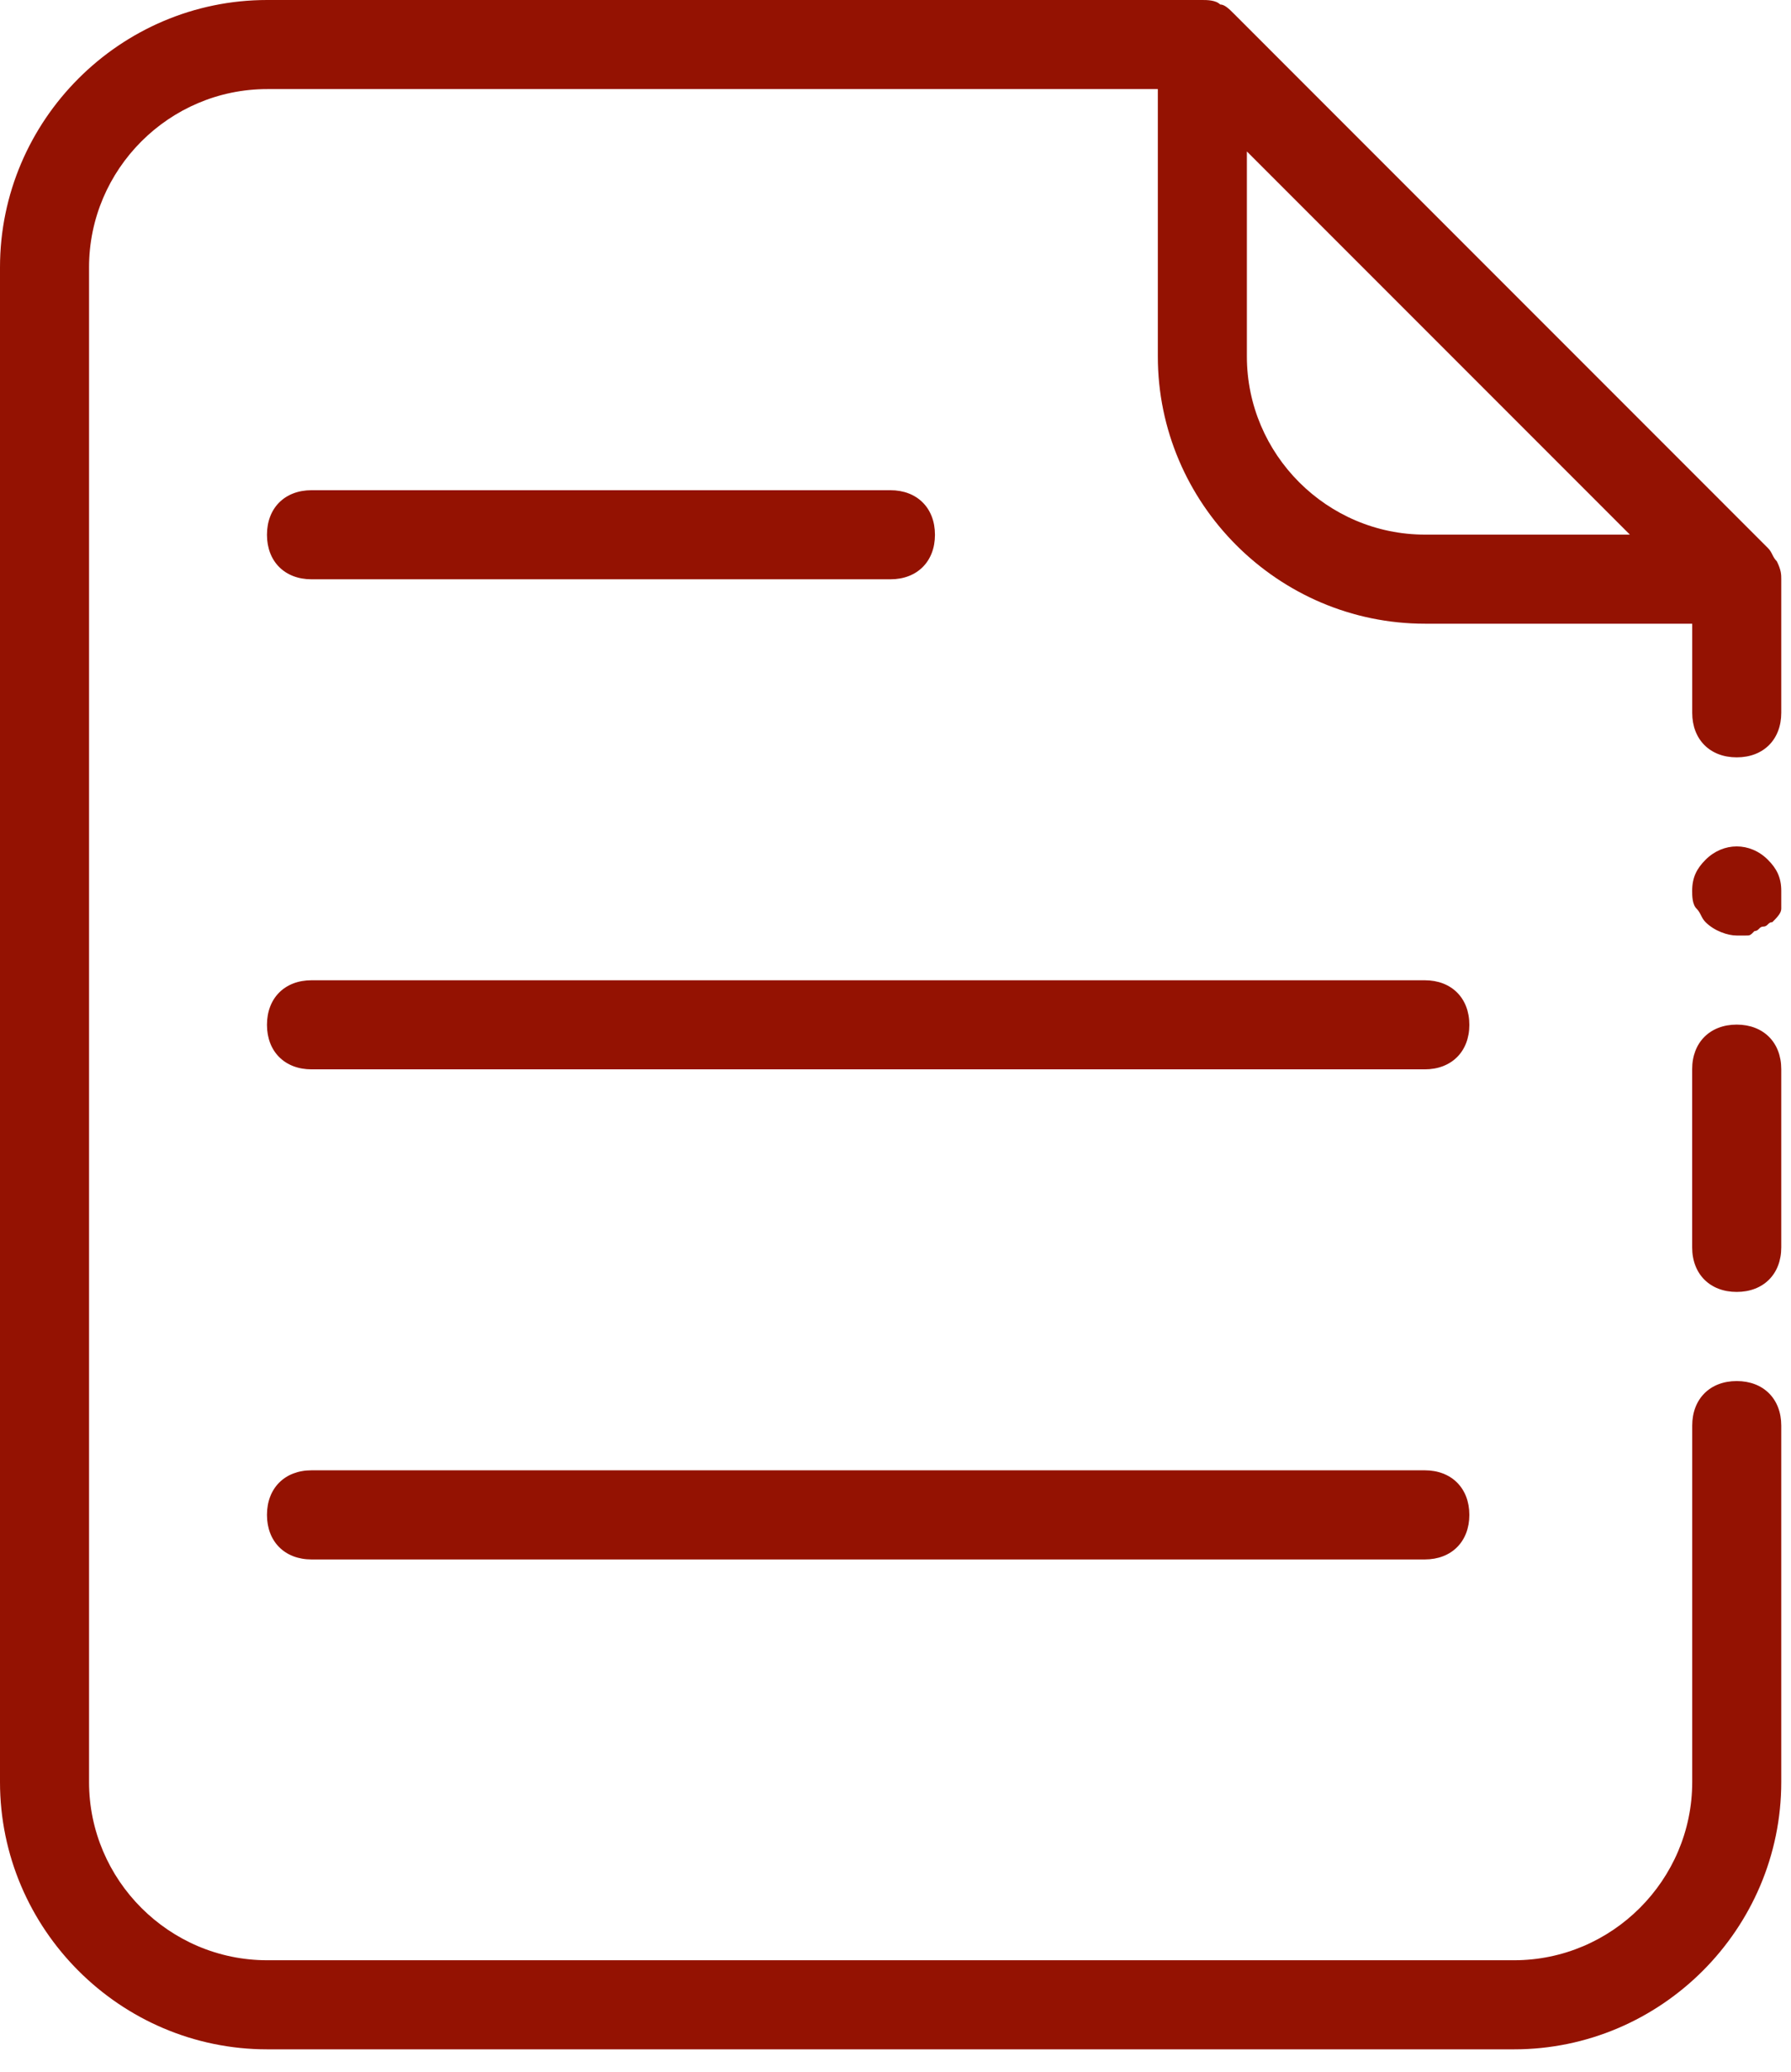
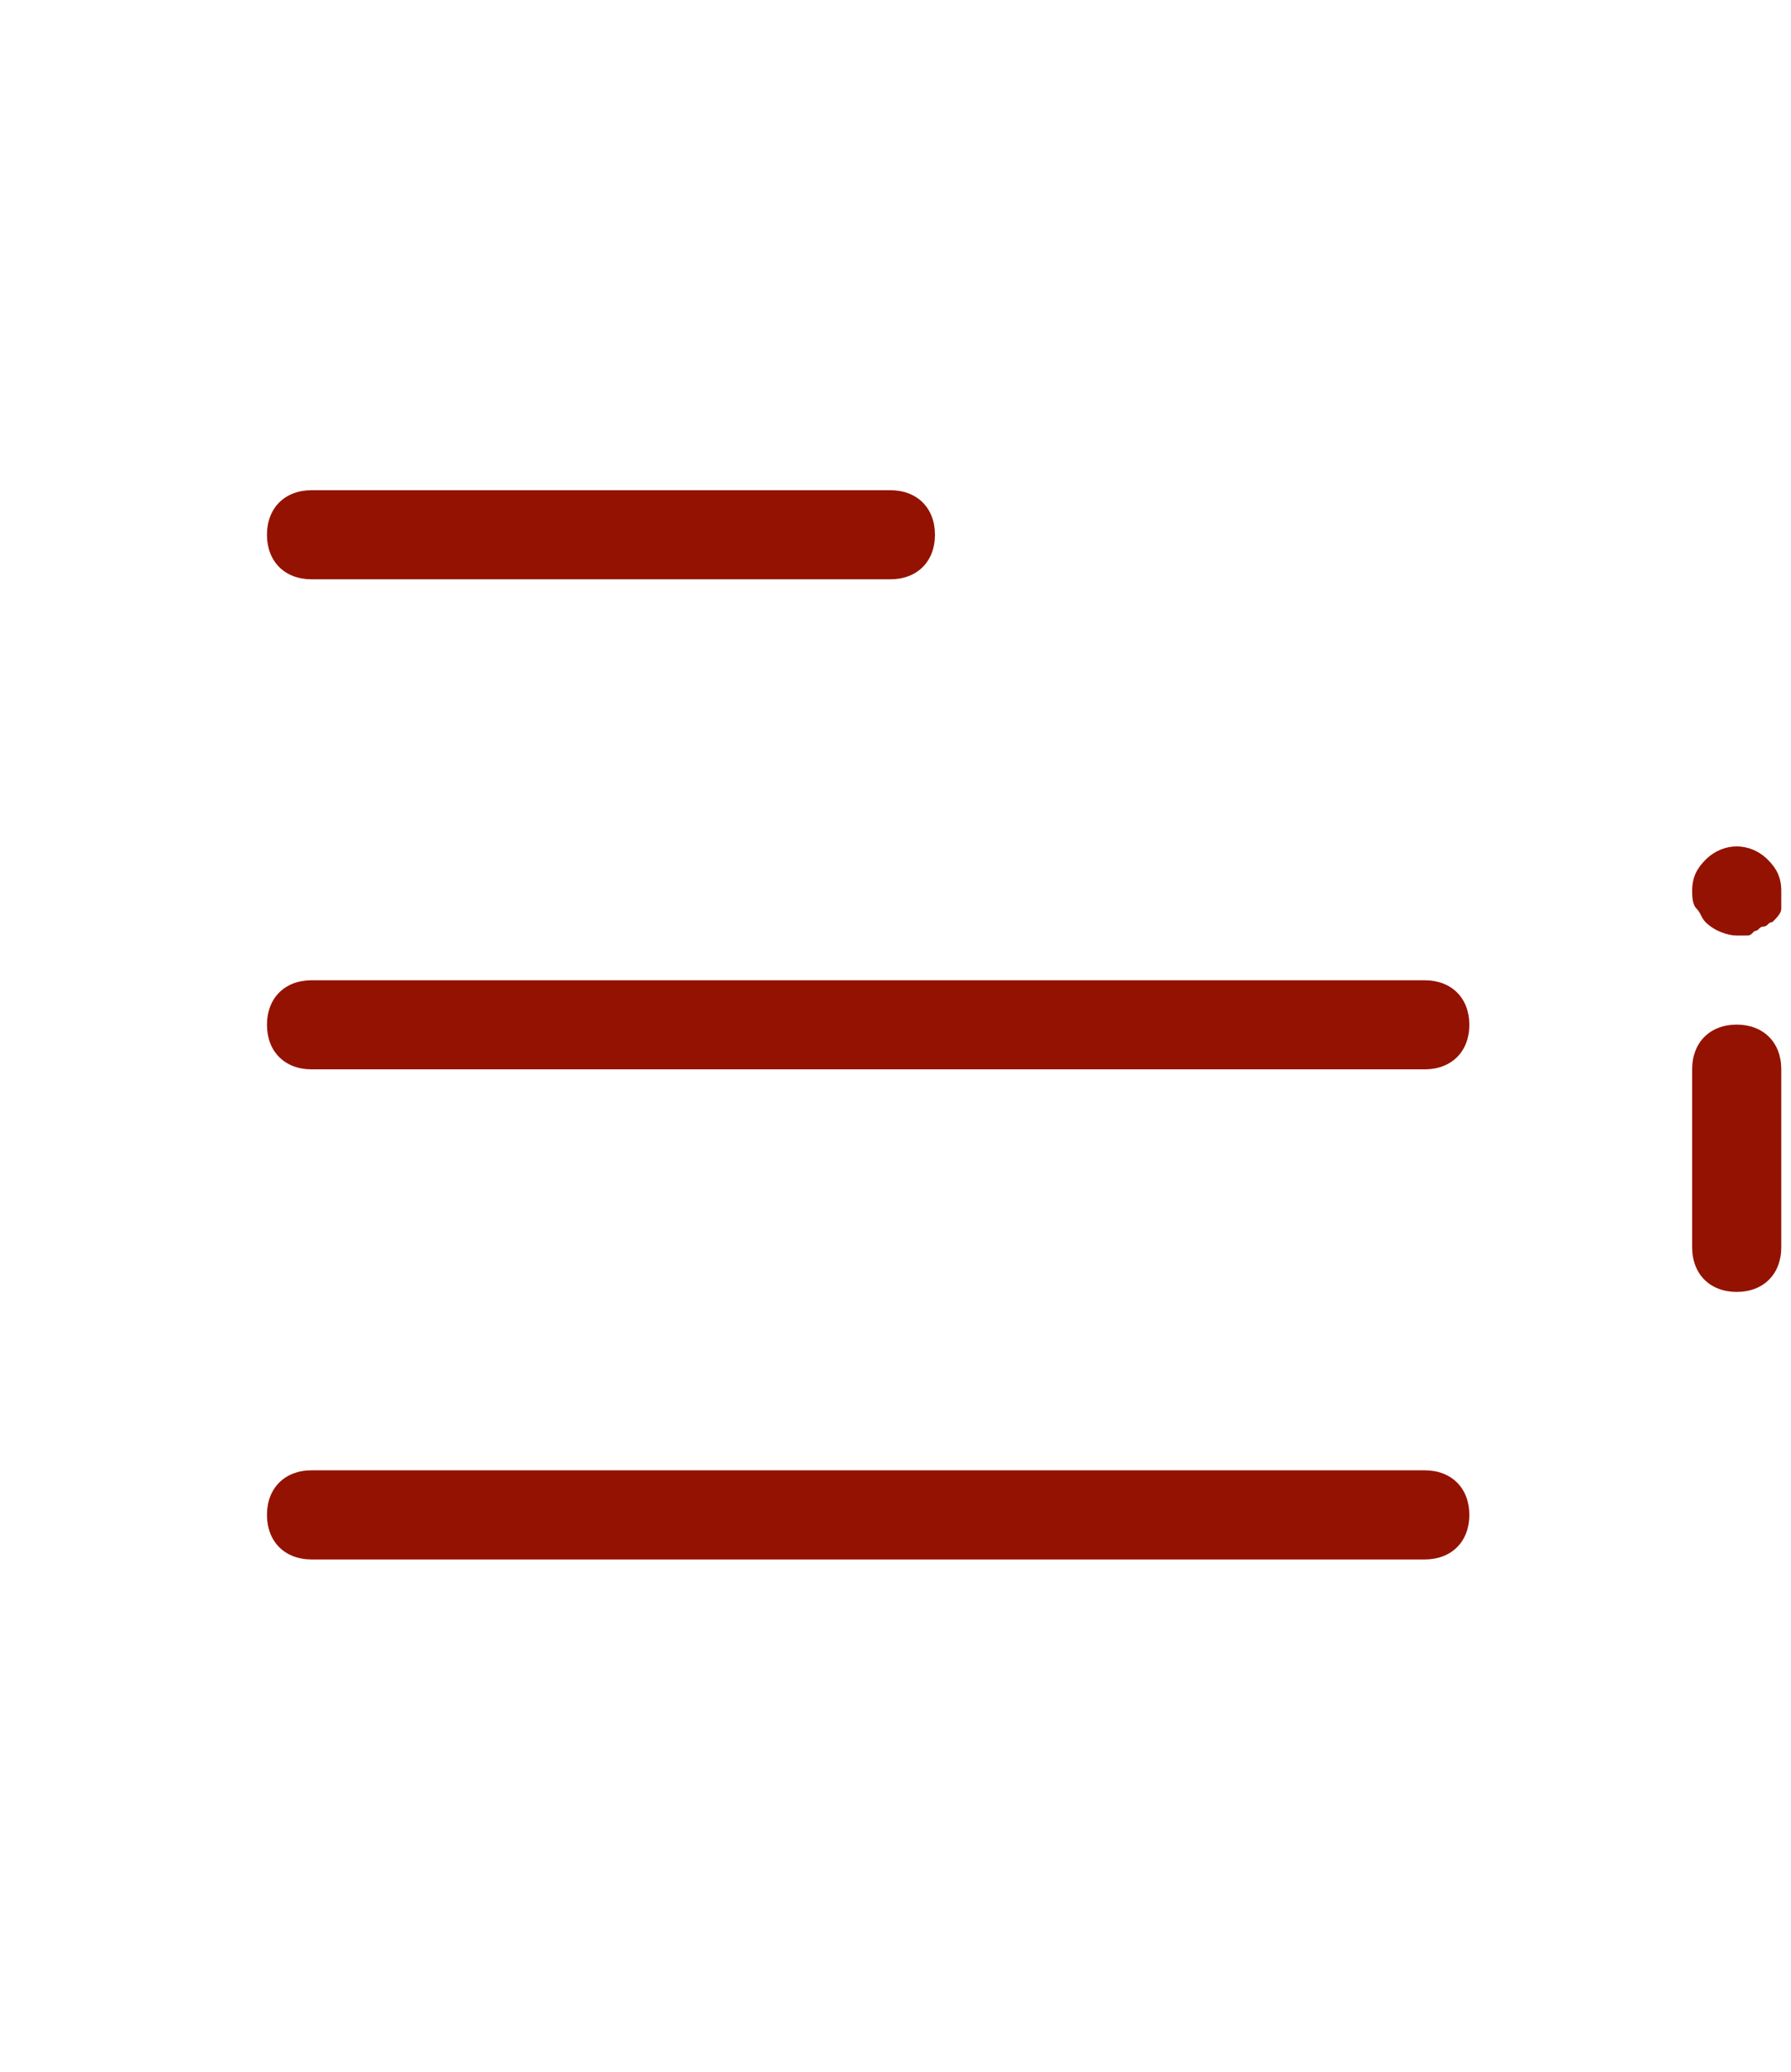
<svg xmlns="http://www.w3.org/2000/svg" width="32" height="37" viewBox="0 0 32 37" fill="none">
-   <path d="M31.03 18.299C30.553 18.299 30.234 18.617 30.234 19.095V22.277C30.234 22.755 30.553 23.073 31.03 23.073C31.507 23.073 31.826 22.755 31.826 22.277V19.095C31.826 18.617 31.507 18.299 31.03 18.299ZM30.473 15.355C30.314 15.514 30.234 15.673 30.234 15.912C30.234 15.992 30.234 16.151 30.314 16.23C30.393 16.31 30.393 16.389 30.473 16.469C30.632 16.628 30.871 16.708 31.03 16.708H31.189C31.269 16.708 31.269 16.708 31.348 16.628C31.428 16.628 31.428 16.548 31.507 16.548C31.587 16.548 31.587 16.469 31.667 16.469C31.746 16.389 31.826 16.31 31.826 16.23V15.912C31.826 15.673 31.746 15.514 31.587 15.355C31.269 15.037 30.791 15.037 30.473 15.355Z" fill="#941202" />
-   <path d="M31.826 10.344C31.826 10.264 31.826 10.184 31.747 10.025C31.667 9.946 31.667 9.866 31.587 9.787L22.04 0.239C21.96 0.159 21.88 0.08 21.801 0.08C21.721 8.00289e-08 21.562 3.72962e-08 21.483 0H4.774C2.148 0 0 2.148 0 4.774V31.826C0 34.452 2.148 36.6 4.774 36.6H27.052C29.678 36.6 31.826 34.452 31.826 31.826V25.461C31.826 24.983 31.508 24.665 31.03 24.665C30.553 24.665 30.235 24.983 30.235 25.461V31.826C30.235 33.577 28.803 35.009 27.052 35.009H4.774C3.023 35.009 1.591 33.577 1.591 31.826V4.774C1.591 3.023 3.023 1.591 4.774 1.591H20.687V6.365C20.687 8.991 22.835 11.139 25.461 11.139H30.235V12.73C30.235 13.208 30.553 13.526 31.03 13.526C31.508 13.526 31.826 13.208 31.826 12.73V10.344ZM22.278 6.365V2.705L29.121 9.548H25.461C23.71 9.548 22.278 8.116 22.278 6.365Z" fill="#941202" />
+   <path d="M31.03 18.299C30.553 18.299 30.234 18.617 30.234 19.095V22.277C30.234 22.755 30.553 23.073 31.03 23.073C31.507 23.073 31.826 22.755 31.826 22.277V19.095C31.826 18.617 31.507 18.299 31.03 18.299M30.473 15.355C30.314 15.514 30.234 15.673 30.234 15.912C30.234 15.992 30.234 16.151 30.314 16.23C30.393 16.31 30.393 16.389 30.473 16.469C30.632 16.628 30.871 16.708 31.03 16.708H31.189C31.269 16.708 31.269 16.708 31.348 16.628C31.428 16.628 31.428 16.548 31.507 16.548C31.587 16.548 31.587 16.469 31.667 16.469C31.746 16.389 31.826 16.31 31.826 16.23V15.912C31.826 15.673 31.746 15.514 31.587 15.355C31.269 15.037 30.791 15.037 30.473 15.355Z" fill="#941202" />
  <path d="M5.566 10.346H15.909C16.387 10.346 16.705 10.028 16.705 9.551C16.705 9.073 16.387 8.755 15.909 8.755H5.566C5.088 8.755 4.77 9.073 4.77 9.551C4.77 10.028 5.088 10.346 5.566 10.346ZM25.457 17.507H5.566C5.088 17.507 4.77 17.825 4.77 18.303C4.77 18.78 5.088 19.098 5.566 19.098H25.457C25.934 19.098 26.253 18.78 26.253 18.303C26.253 17.825 25.934 17.507 25.457 17.507ZM25.457 26.259H5.566C5.088 26.259 4.77 26.578 4.77 27.055C4.77 27.532 5.088 27.851 5.566 27.851H25.457C25.934 27.851 26.253 27.532 26.253 27.055C26.253 26.578 25.934 26.259 25.457 26.259Z" fill="#941202" />
</svg>